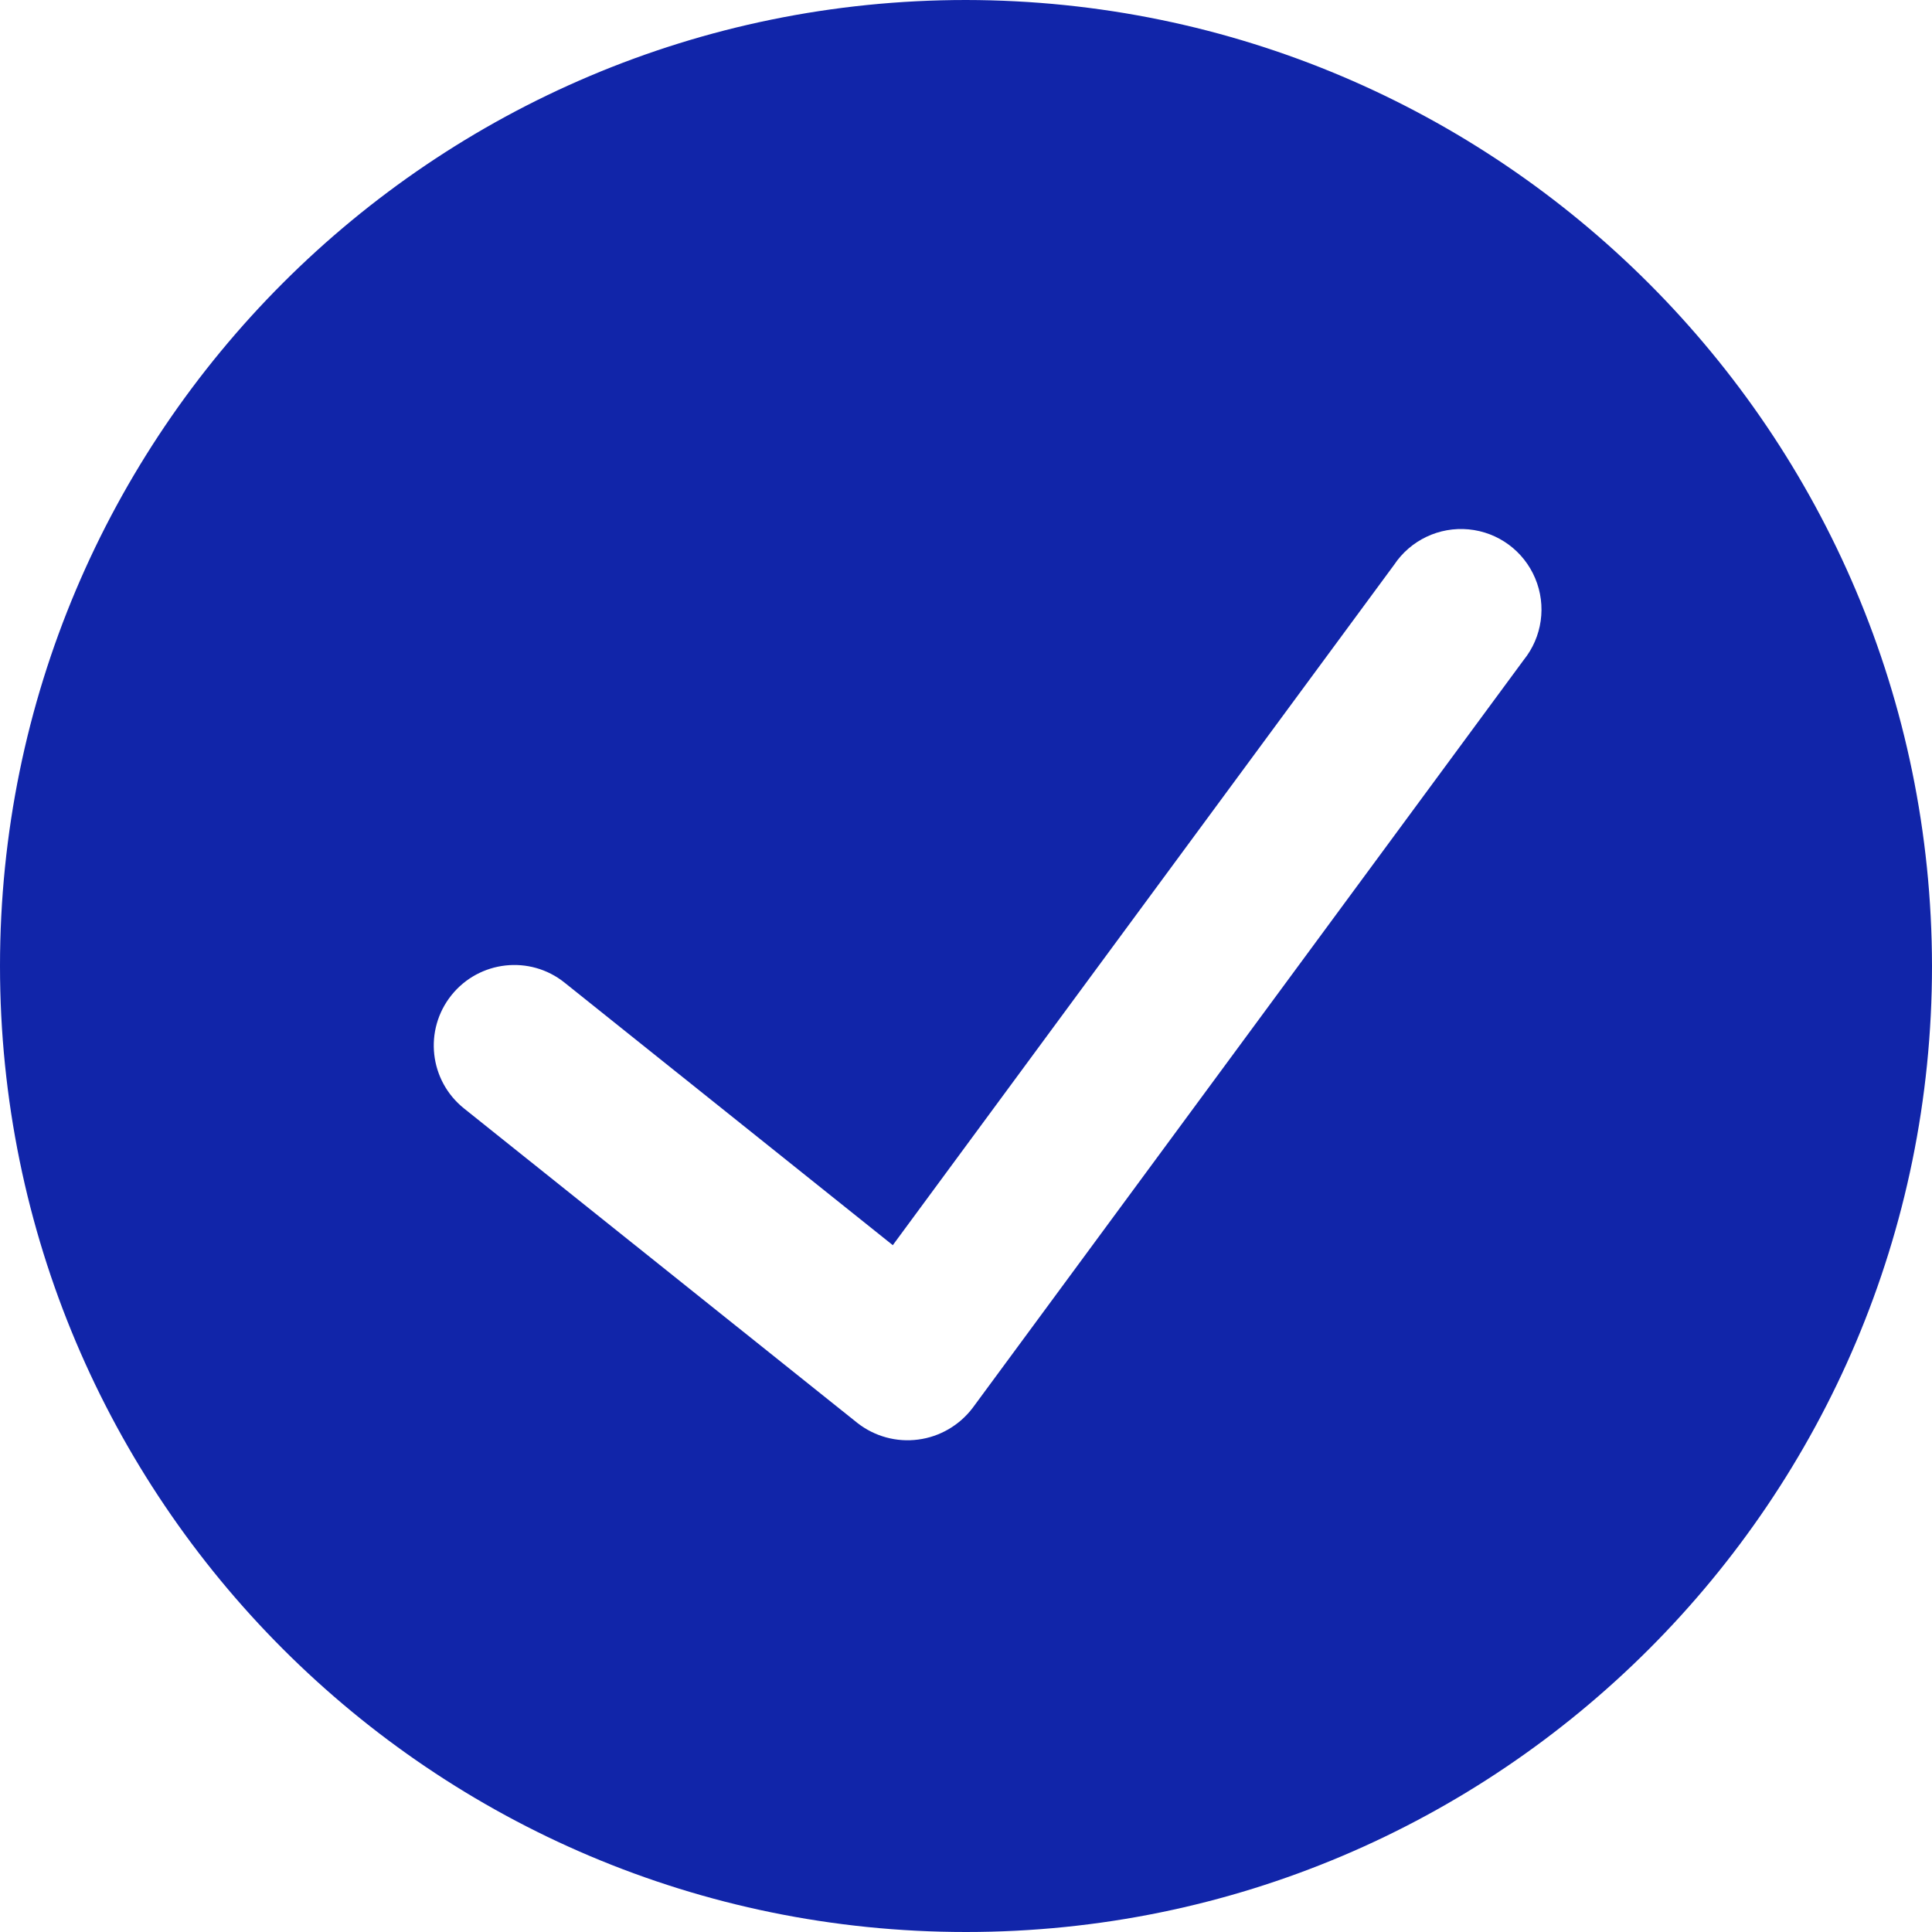
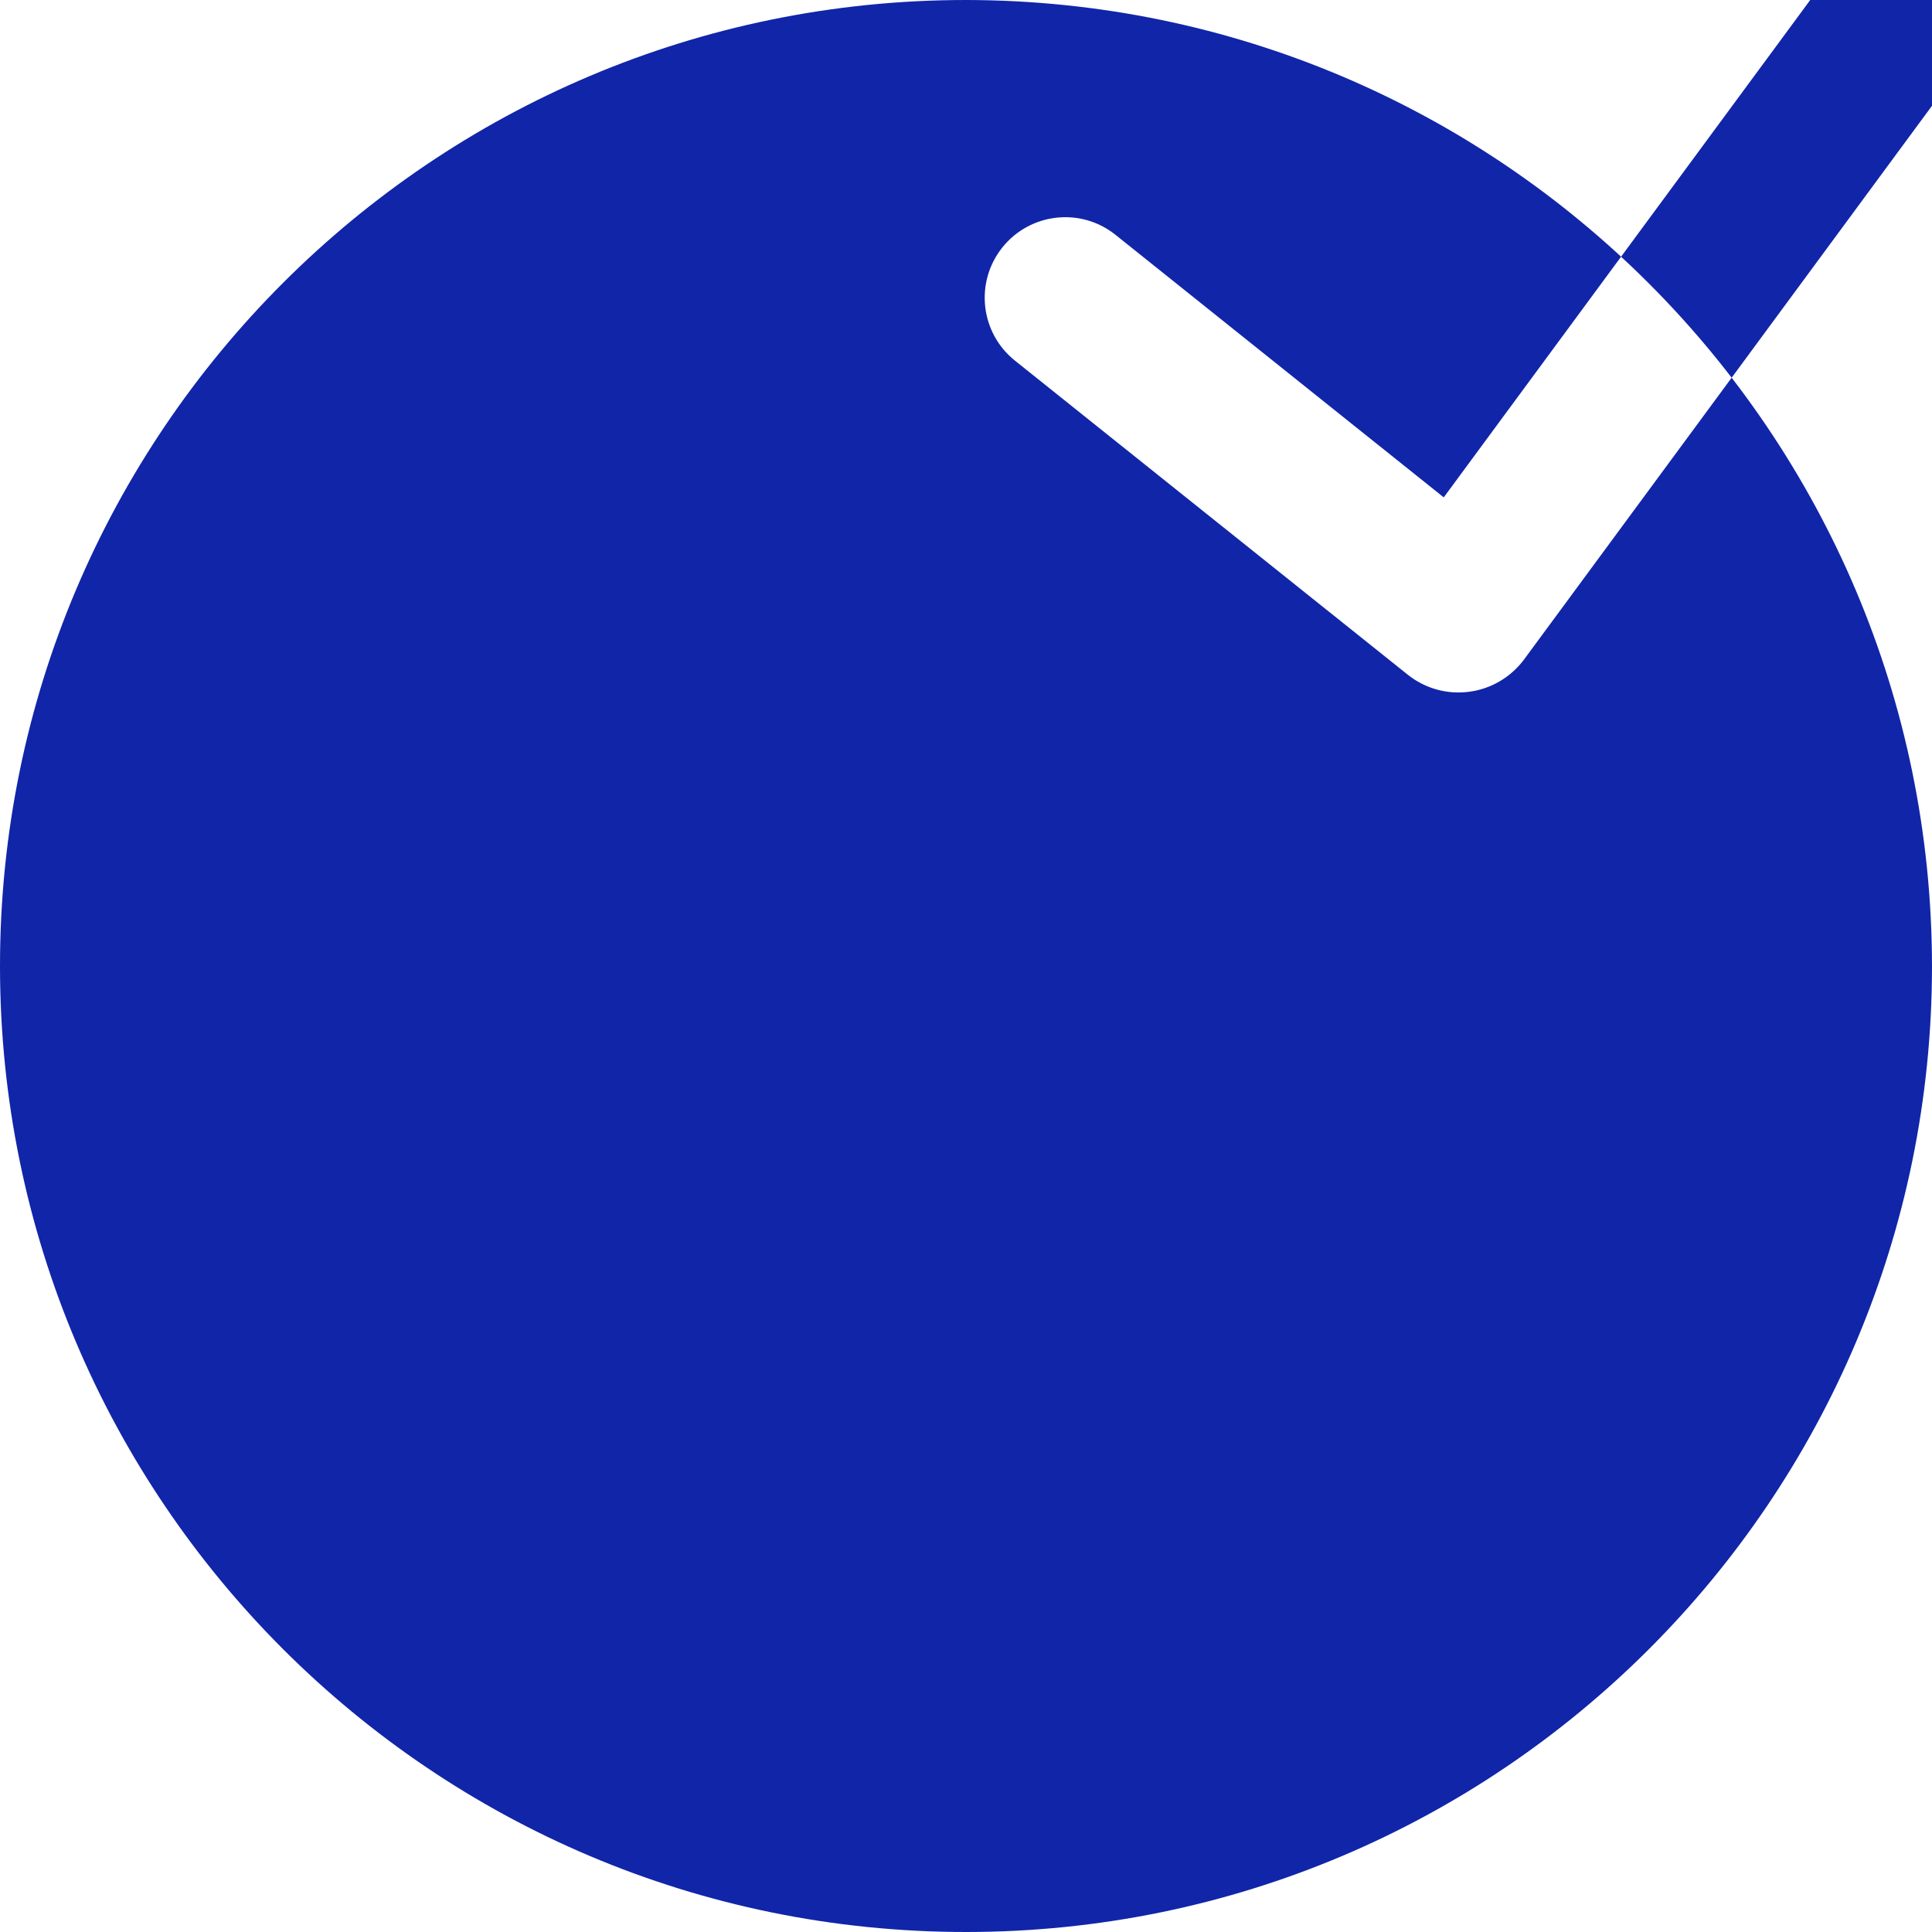
<svg xmlns="http://www.w3.org/2000/svg" width="18" height="18" viewBox="0 0 18 18">
  <g fill="none" fill-rule="evenodd">
    <g fill="#1125A9" fill-rule="nonzero">
      <g>
        <g>
          <g>
-             <path d="M9 0C4.03 0 0 4.03 0 9s4.03 9 9 9 9-4.03 9-9c-.006-4.968-4.032-8.994-9-9zm5.195 6.15l-5.133 6.967c-.123.162-.306.269-.507.295-.202.027-.406-.029-.566-.154l-3.666-2.931c-.324-.26-.376-.731-.117-1.055.259-.323.731-.376 1.054-.117l3.058 2.446 4.67-6.338c.153-.23.42-.357.695-.331.275.026.513.201.62.456.107.254.066.547-.108.762z" transform="translate(-757 -956) translate(40 754) translate(624) translate(93 202)" />
+             <path d="M9 0C4.03 0 0 4.03 0 9s4.03 9 9 9 9-4.03 9-9c-.006-4.968-4.032-8.994-9-9zm5.195 6.15c-.123.162-.306.269-.507.295-.202.027-.406-.029-.566-.154l-3.666-2.931c-.324-.26-.376-.731-.117-1.055.259-.323.731-.376 1.054-.117l3.058 2.446 4.67-6.338c.153-.23.42-.357.695-.331.275.026.513.201.62.456.107.254.066.547-.108.762z" transform="translate(-757 -956) translate(40 754) translate(624) translate(93 202)" />
          </g>
        </g>
      </g>
    </g>
  </g>
</svg>